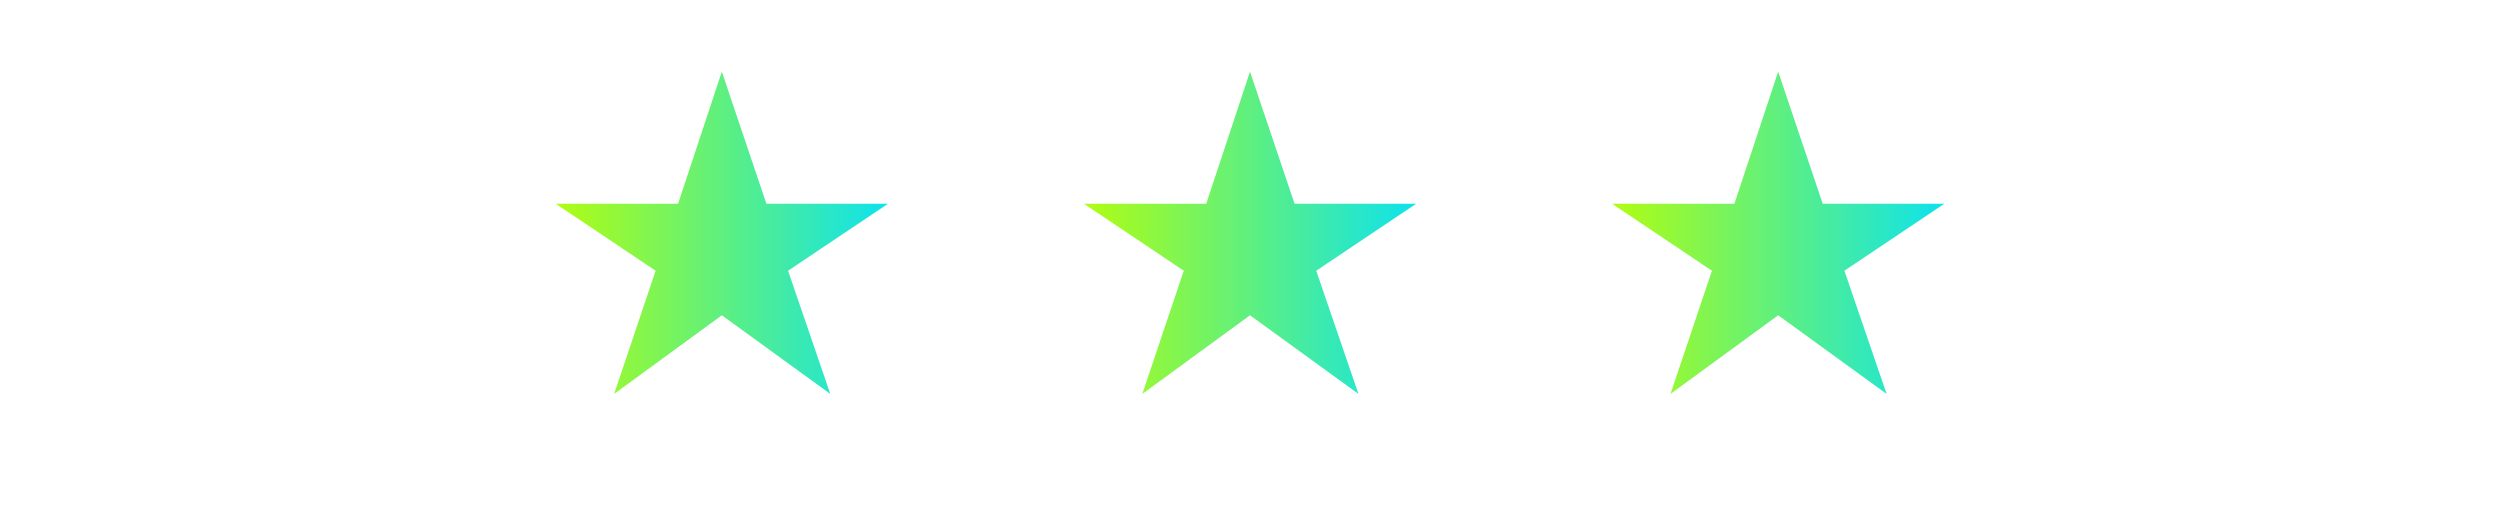
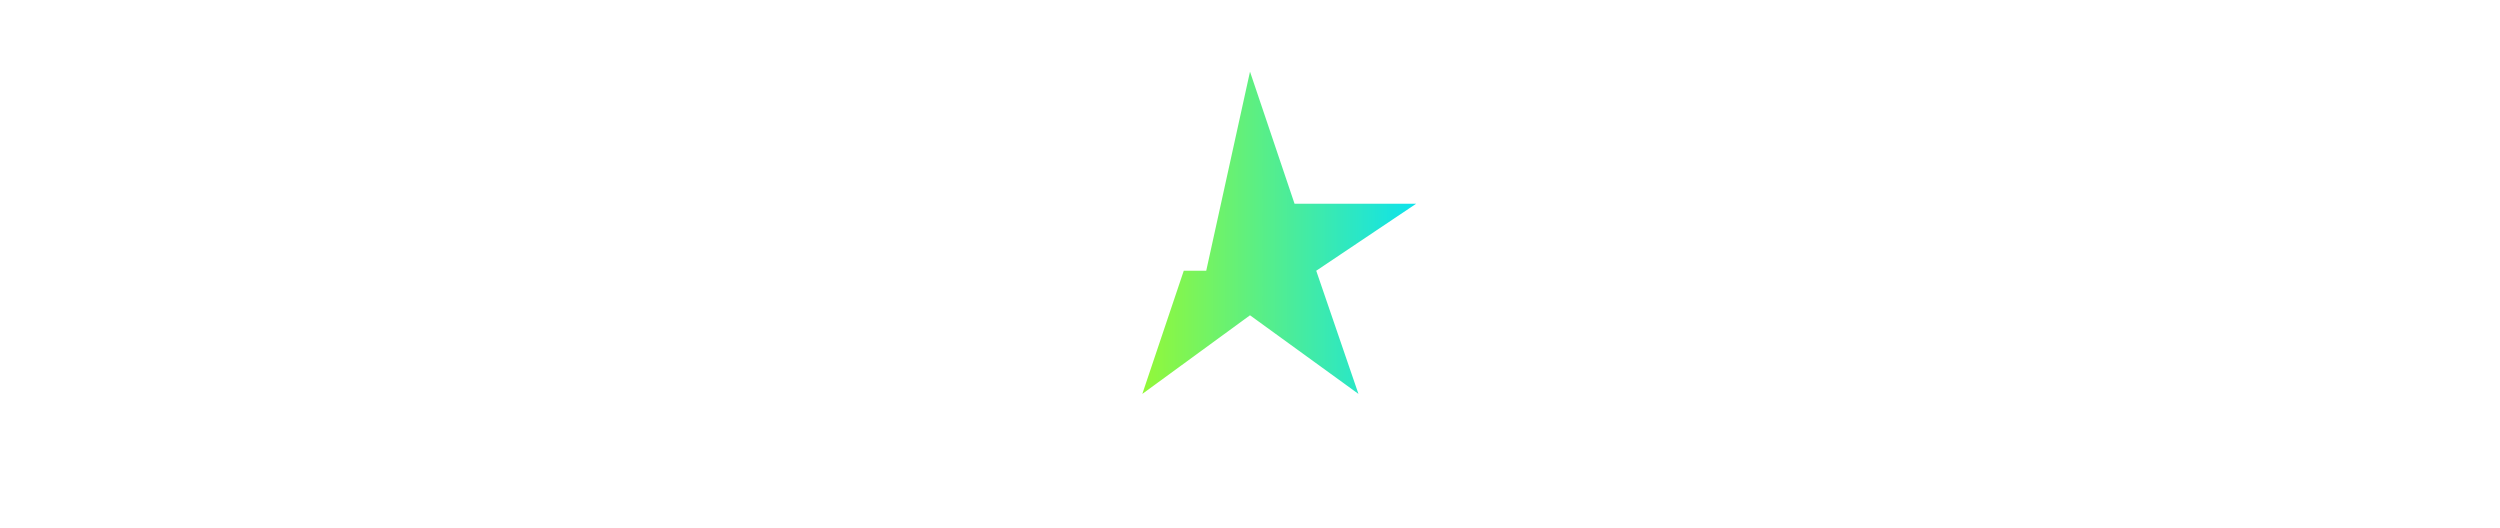
<svg xmlns="http://www.w3.org/2000/svg" width="71" height="15" viewBox="0 0 71 15" fill="none">
-   <path d="M17.442 11.187L18.619 7.689L15.781 5.786H19.257L20.5 2.035L21.765 5.786H25.219L22.381 7.689L23.58 11.187L20.5 8.954L17.442 11.187Z" fill="url(#paint0_linear_2335_36174)" />
-   <path d="M32.442 11.187L33.619 7.689L30.781 5.786H34.257L35.5 2.035L36.765 5.786H40.219L37.381 7.689L38.58 11.187L35.5 8.954L32.442 11.187Z" fill="url(#paint1_linear_2335_36174)" />
-   <path d="M47.442 11.187L48.619 7.689L45.781 5.786H49.257L50.5 2.035L51.765 5.786H55.219L52.381 7.689L53.58 11.187L50.5 8.954L47.442 11.187Z" fill="url(#paint2_linear_2335_36174)" />
+   <path d="M32.442 11.187L33.619 7.689H34.257L35.5 2.035L36.765 5.786H40.219L37.381 7.689L38.58 11.187L35.5 8.954L32.442 11.187Z" fill="url(#paint1_linear_2335_36174)" />
  <defs>
    <linearGradient id="paint0_linear_2335_36174" x1="15" y1="7.5" x2="26" y2="7.5" gradientUnits="userSpaceOnUse">
      <stop stop-color="#BDFF00" />
      <stop offset="1" stop-color="#00E0FF" />
    </linearGradient>
    <linearGradient id="paint1_linear_2335_36174" x1="30" y1="7.5" x2="41" y2="7.5" gradientUnits="userSpaceOnUse">
      <stop stop-color="#BDFF00" />
      <stop offset="1" stop-color="#00E0FF" />
    </linearGradient>
    <linearGradient id="paint2_linear_2335_36174" x1="45" y1="7.5" x2="56" y2="7.5" gradientUnits="userSpaceOnUse">
      <stop stop-color="#BDFF00" />
      <stop offset="1" stop-color="#00E0FF" />
    </linearGradient>
  </defs>
</svg>